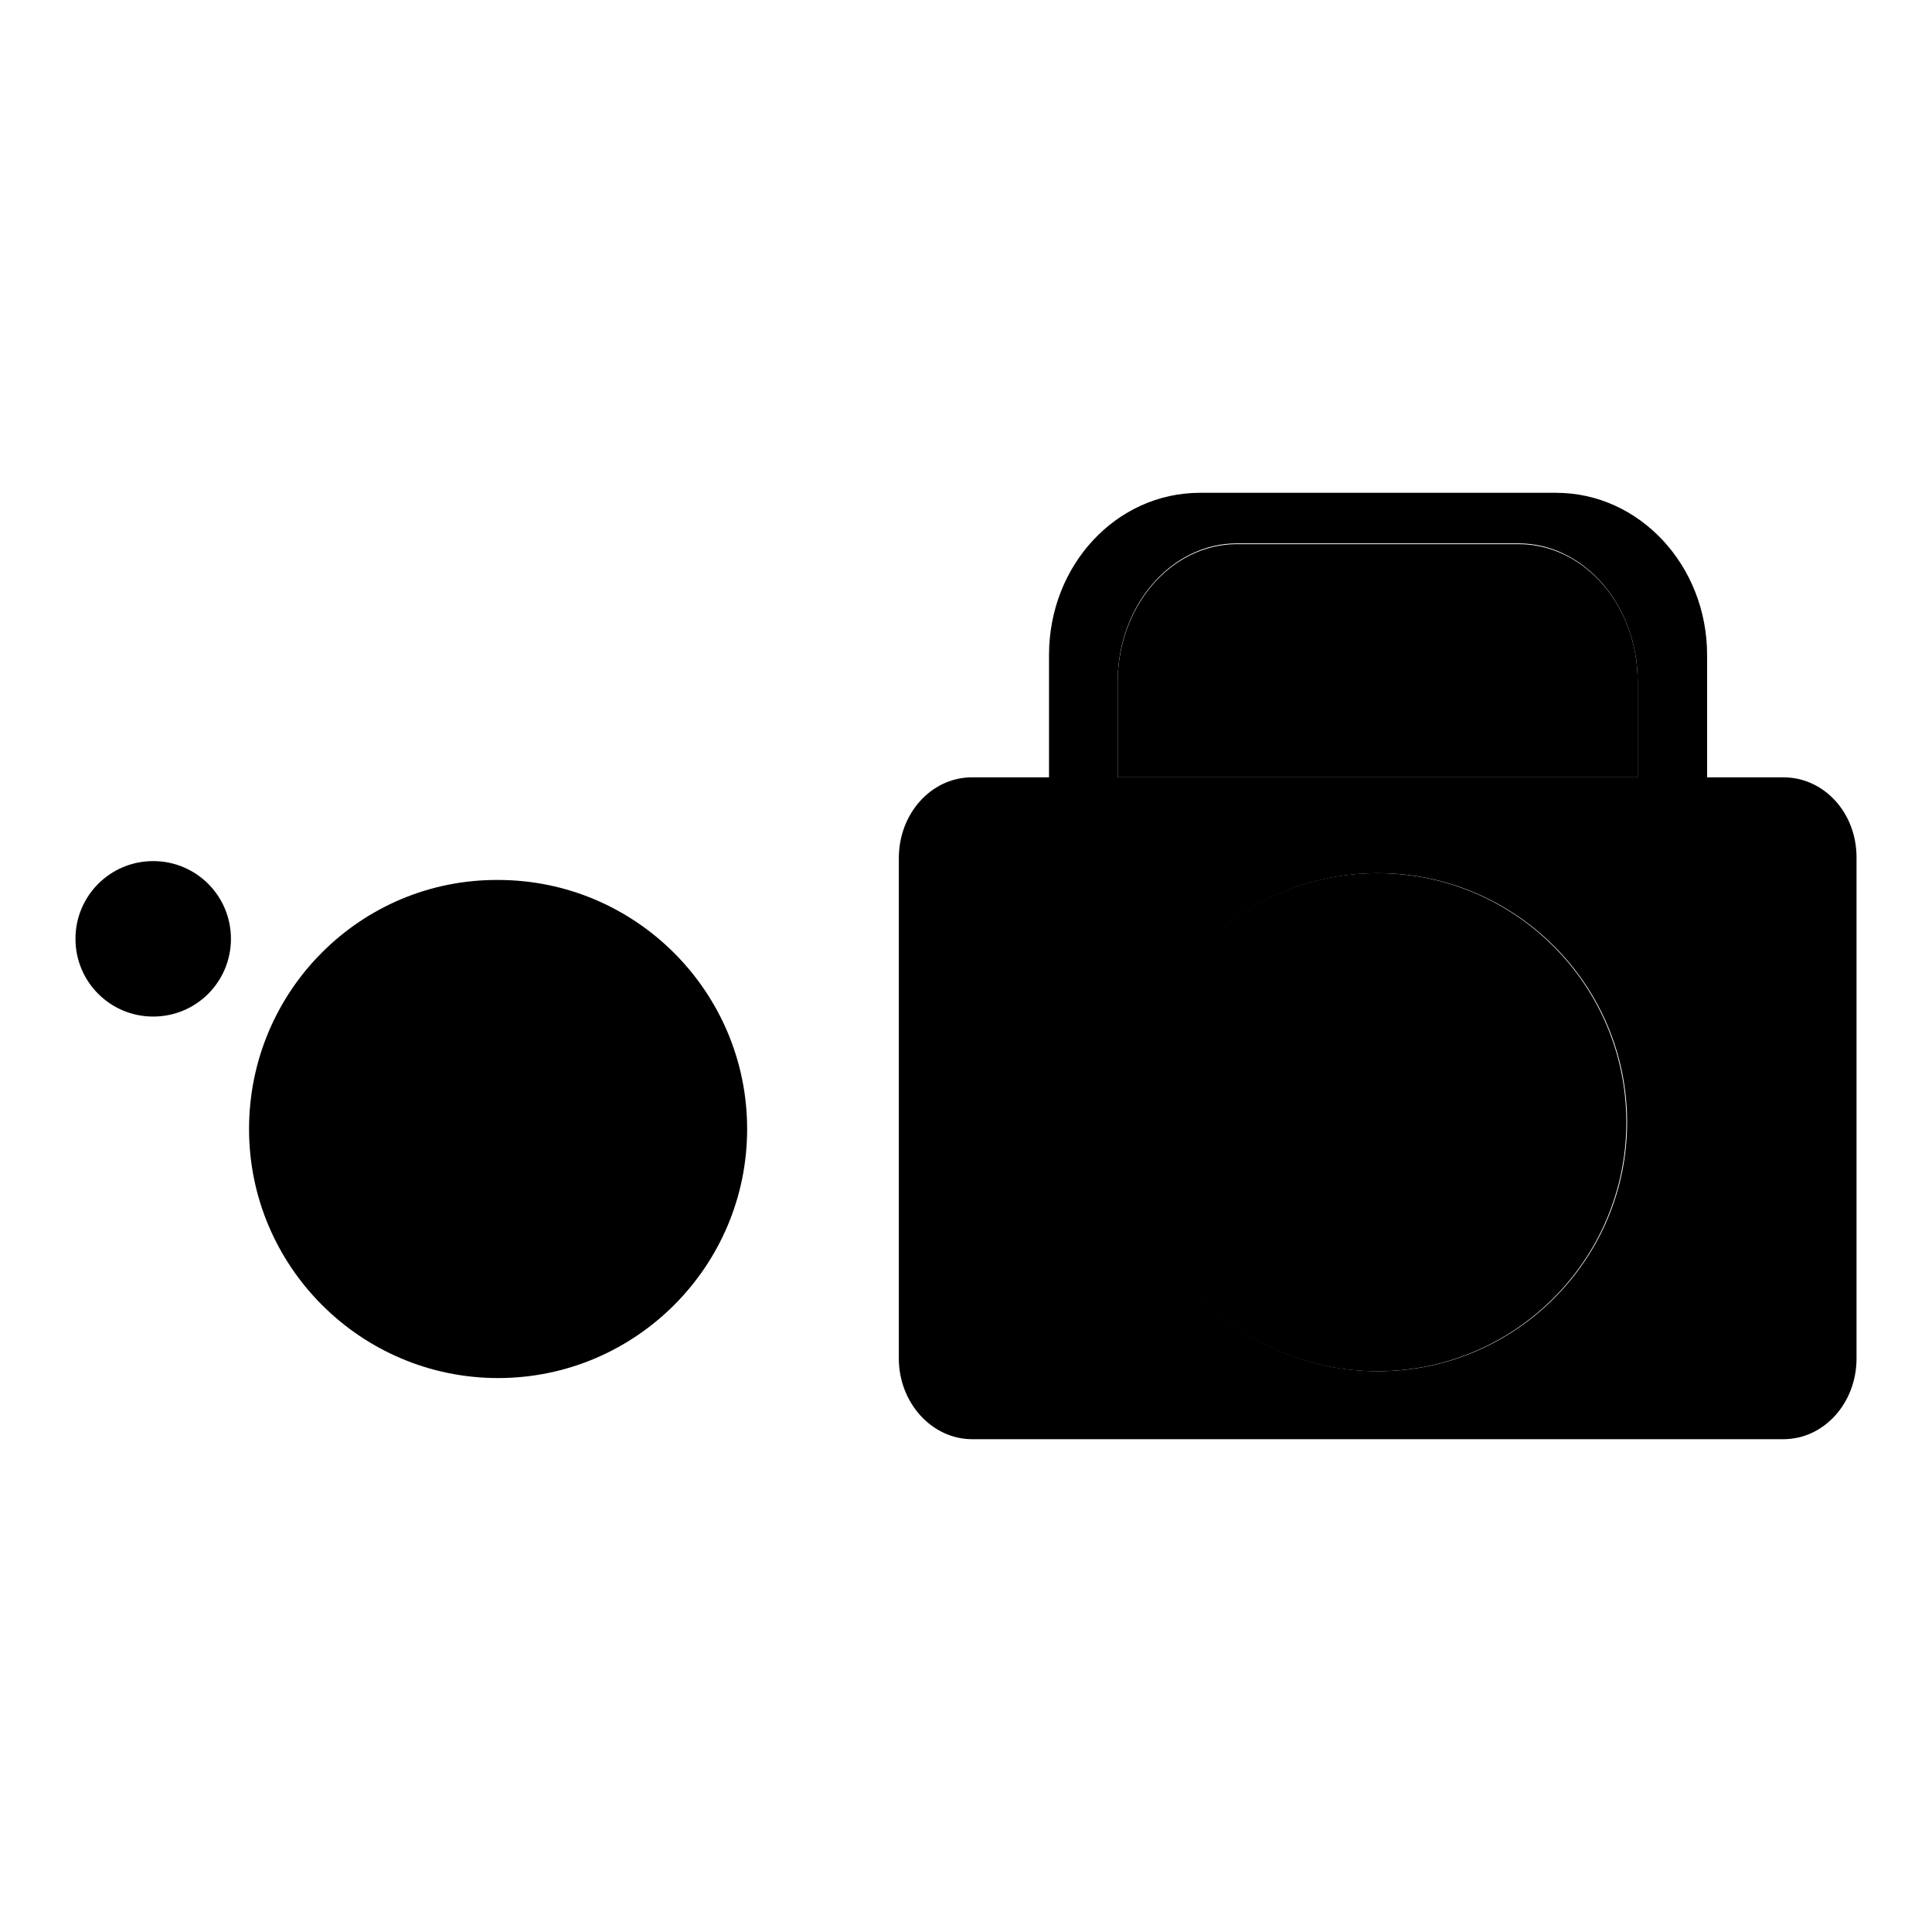
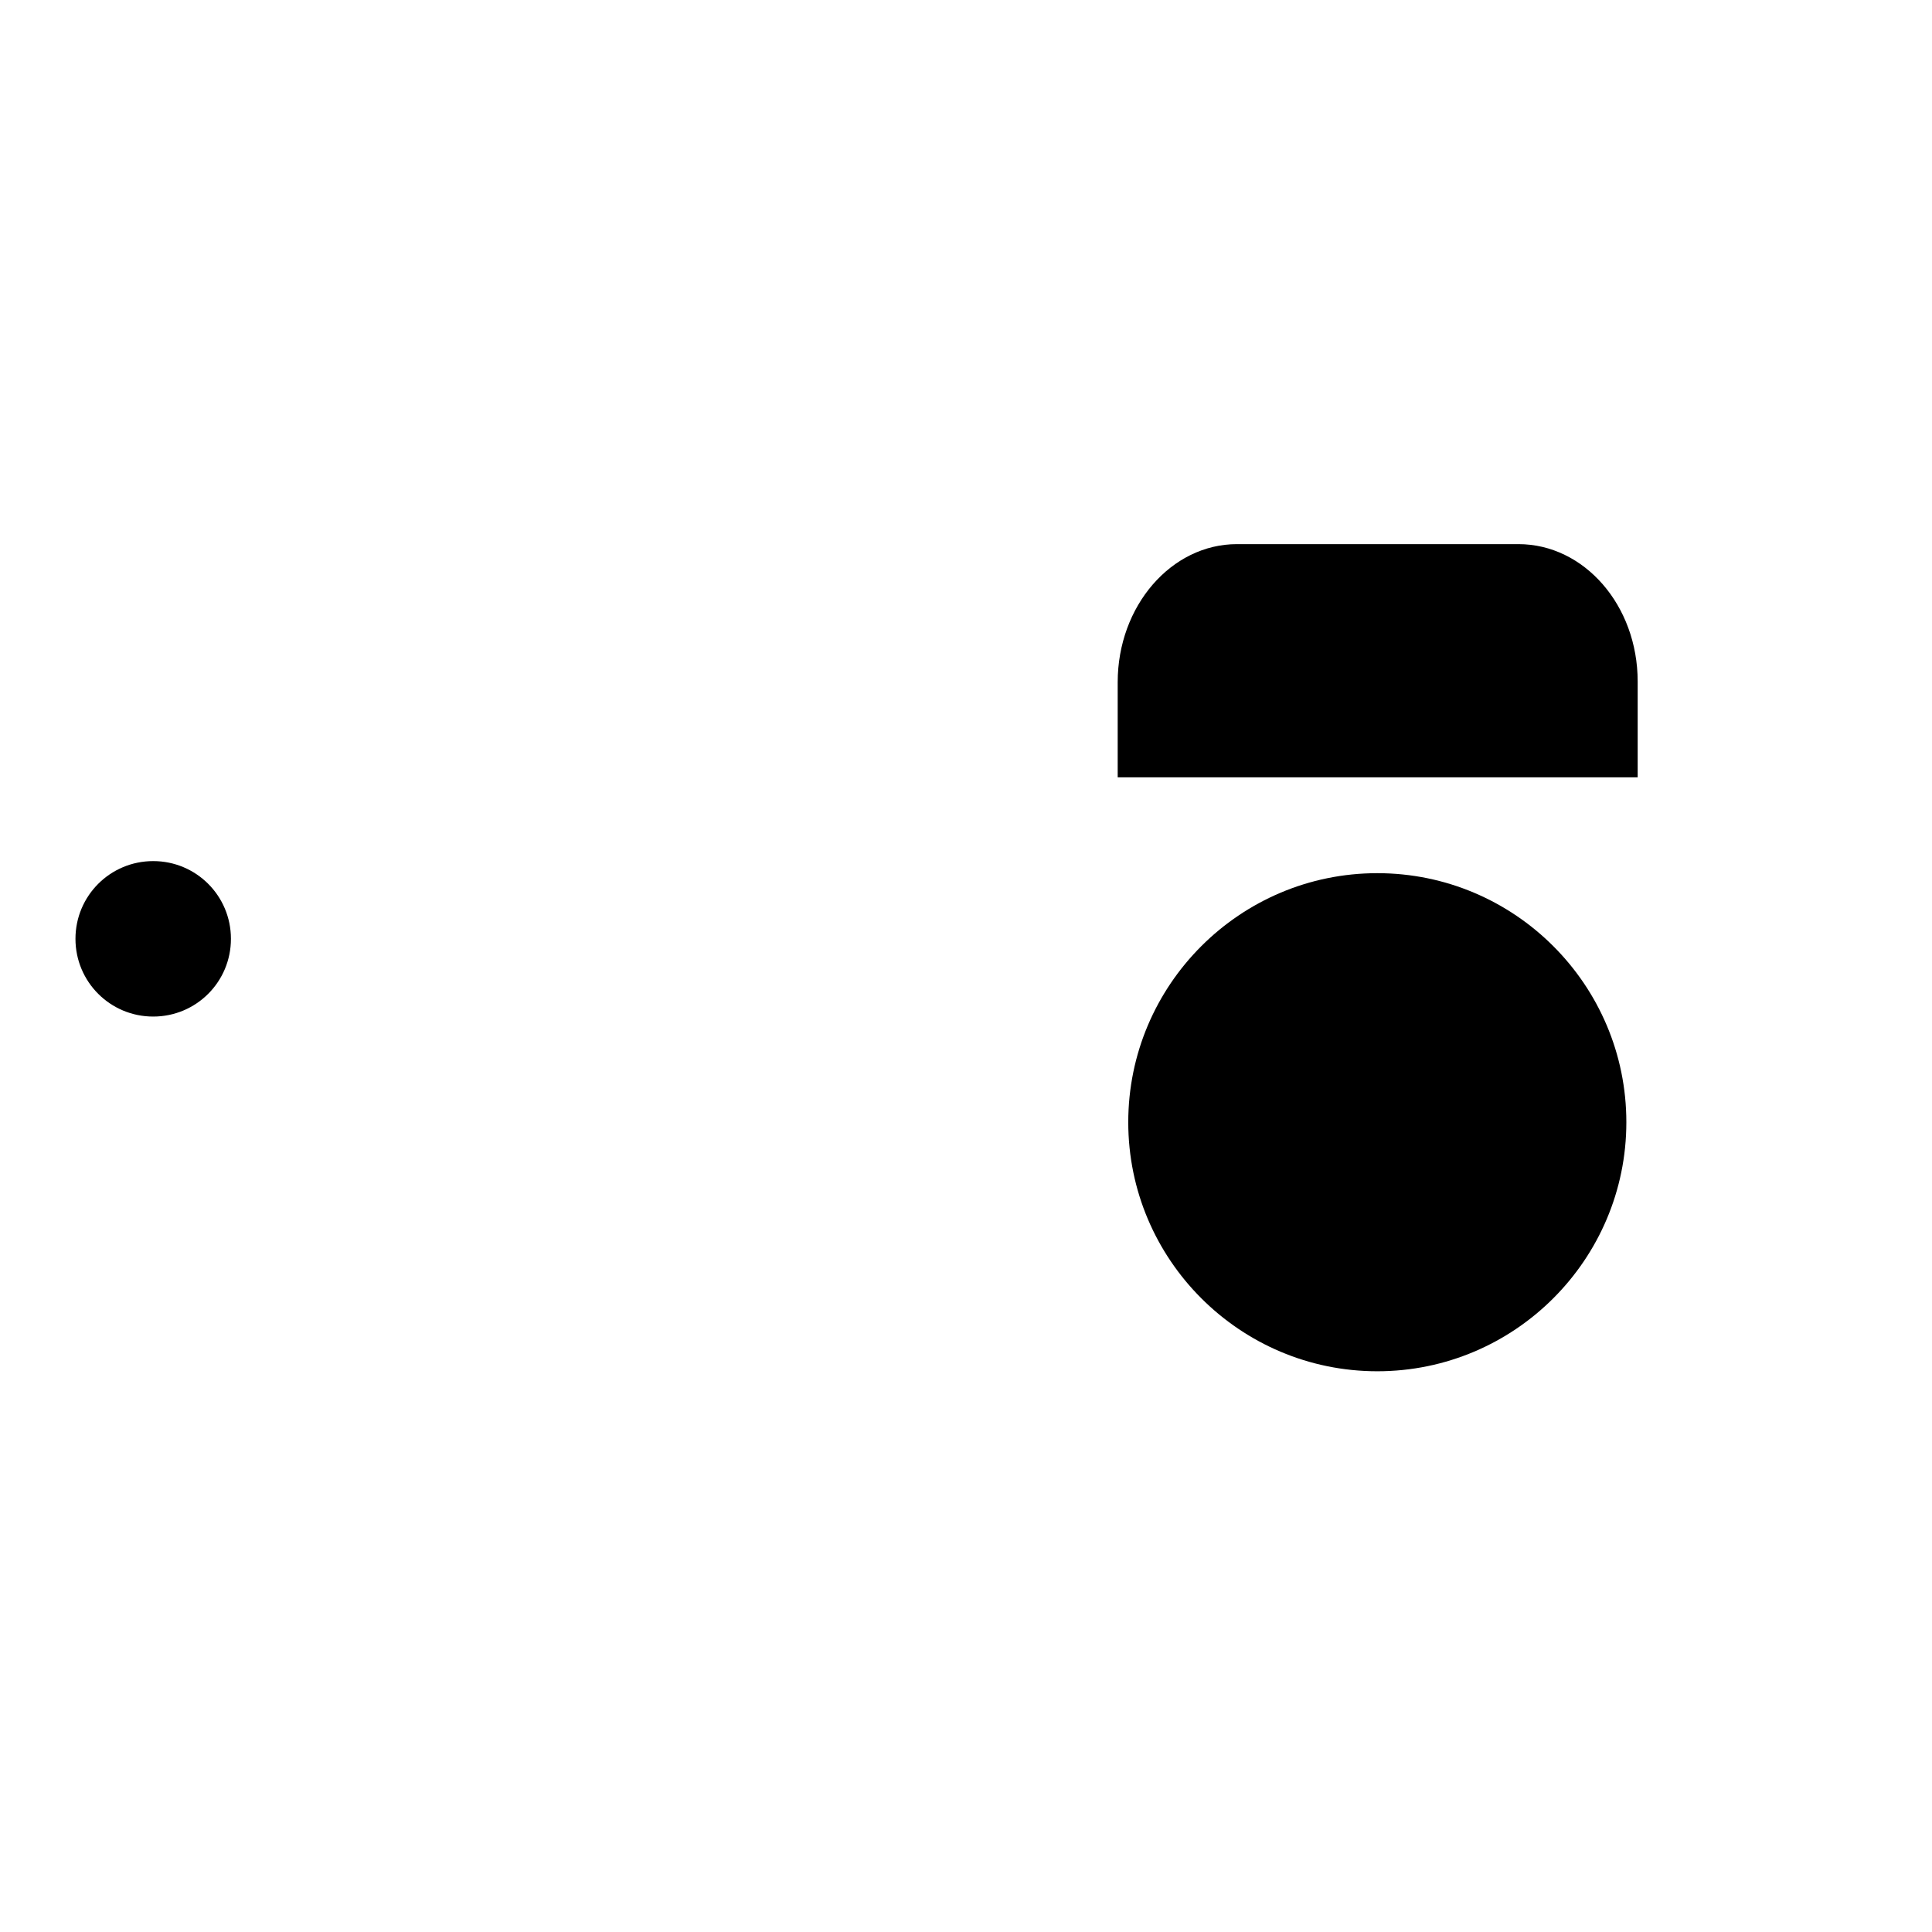
<svg xmlns="http://www.w3.org/2000/svg" version="1.1" x="0px" y="0px" viewBox="0 0 256 256" enable-background="new 0 0 256 256" xml:space="preserve">
  <g>
    <g>
-       <path fill="#000000" d="M33,149.6c0,18.2,14.8,33,33,33c18.2,0,33-14.8,33-33c0-18.2-14.8-33-33-33C47.8,116.5,33,131.3,33,149.6z" />
      <path fill="#000000" d="M201.2,72.1h-37.3c-8.7,0-15.8,8.2-15.8,18.3V103H217V90.3C217,80.2,209.9,72.1,201.2,72.1z" />
      <path fill="#000000" d="M149.5,148.7c0,18.2,14.8,33,33,33c18.2,0,33-14.8,33-33c0-18.2-14.8-33-33-33C164.3,115.7,149.5,130.5,149.5,148.7L149.5,148.7z" />
-       <path fill="#000000" d="M236.3,103h-10.1c0-0.1,0-0.2,0-0.3V86.8c0-11.9-9-21.5-20-21.5H159c-11.1,0-20,9.6-20,21.5v15.9c0,0.1,0,0.2,0,0.3h-10.2c-5.4,0-9.7,4.8-9.7,10.7V180c0,5.9,4.4,10.7,9.7,10.7h107.5c5.4,0,9.7-4.8,9.7-10.7v-66.4C246,107.7,241.7,103,236.3,103z M182.6,181.7c-18.2,0-33-14.8-33-33c0-18.2,14.8-33,33-33c18.2,0,33,14.8,33,33C215.6,166.9,200.8,181.7,182.6,181.7z M217,103h-68.9V90.3c0-10.1,7.1-18.3,15.8-18.3h37.3c8.7,0,15.8,8.2,15.8,18.3L217,103L217,103z" />
      <path fill="#000000" d="M10,124.4c0,5.7,4.6,10.3,10.3,10.3c5.7,0,10.3-4.6,10.3-10.3c0-5.7-4.6-10.3-10.3-10.3C14.6,114.1,10,118.7,10,124.4z" />
      <path fill="#000000" d="M173.4,135.3c0,5.1,4.1,9.2,9.2,9.2c5.1,0,9.2-4.1,9.2-9.2l0,0c0-5.1-4.1-9.2-9.2-9.2C177.5,126.1,173.4,130.3,173.4,135.3z" />
      <path fill="#000000" d="M194.1,154.8c0.7,0,1.2-0.5,1.2-1.2c0-0.7-0.5-1.2-1.2-1.2H184v-4.1c0-0.1-0.1-0.2-0.1-0.3c6.4-0.7,11.5-6,11.5-12.6c0-7.1-5.7-12.8-12.8-12.8s-12.8,5.7-12.8,12.8c0,6.6,5.1,12,11.5,12.6c0,0.1-0.1,0.2-0.1,0.3v4.1H171c-0.7,0-1.2,0.5-1.2,1.2c0,0.7,0.5,1.2,1.2,1.2h10.1v5.7H171c-0.7,0-1.2,0.5-1.2,1.2c0,0.7,0.5,1.2,1.2,1.2h10.1v12.2c0,0.8,0.6,1.4,1.4,1.4s1.4-0.6,1.4-1.4v-12.2h10.1c0.7,0,1.2-0.5,1.2-1.2c0-0.7-0.5-1.2-1.2-1.2H184v-5.7L194.1,154.8L194.1,154.8z M182.6,144.5c-5.1,0-9.2-4.1-9.2-9.2c0-5.1,4.1-9.2,9.2-9.2c5.1,0,9.2,4.1,9.2,9.2C191.7,140.4,187.6,144.5,182.6,144.5z" />
    </g>
  </g>
</svg>